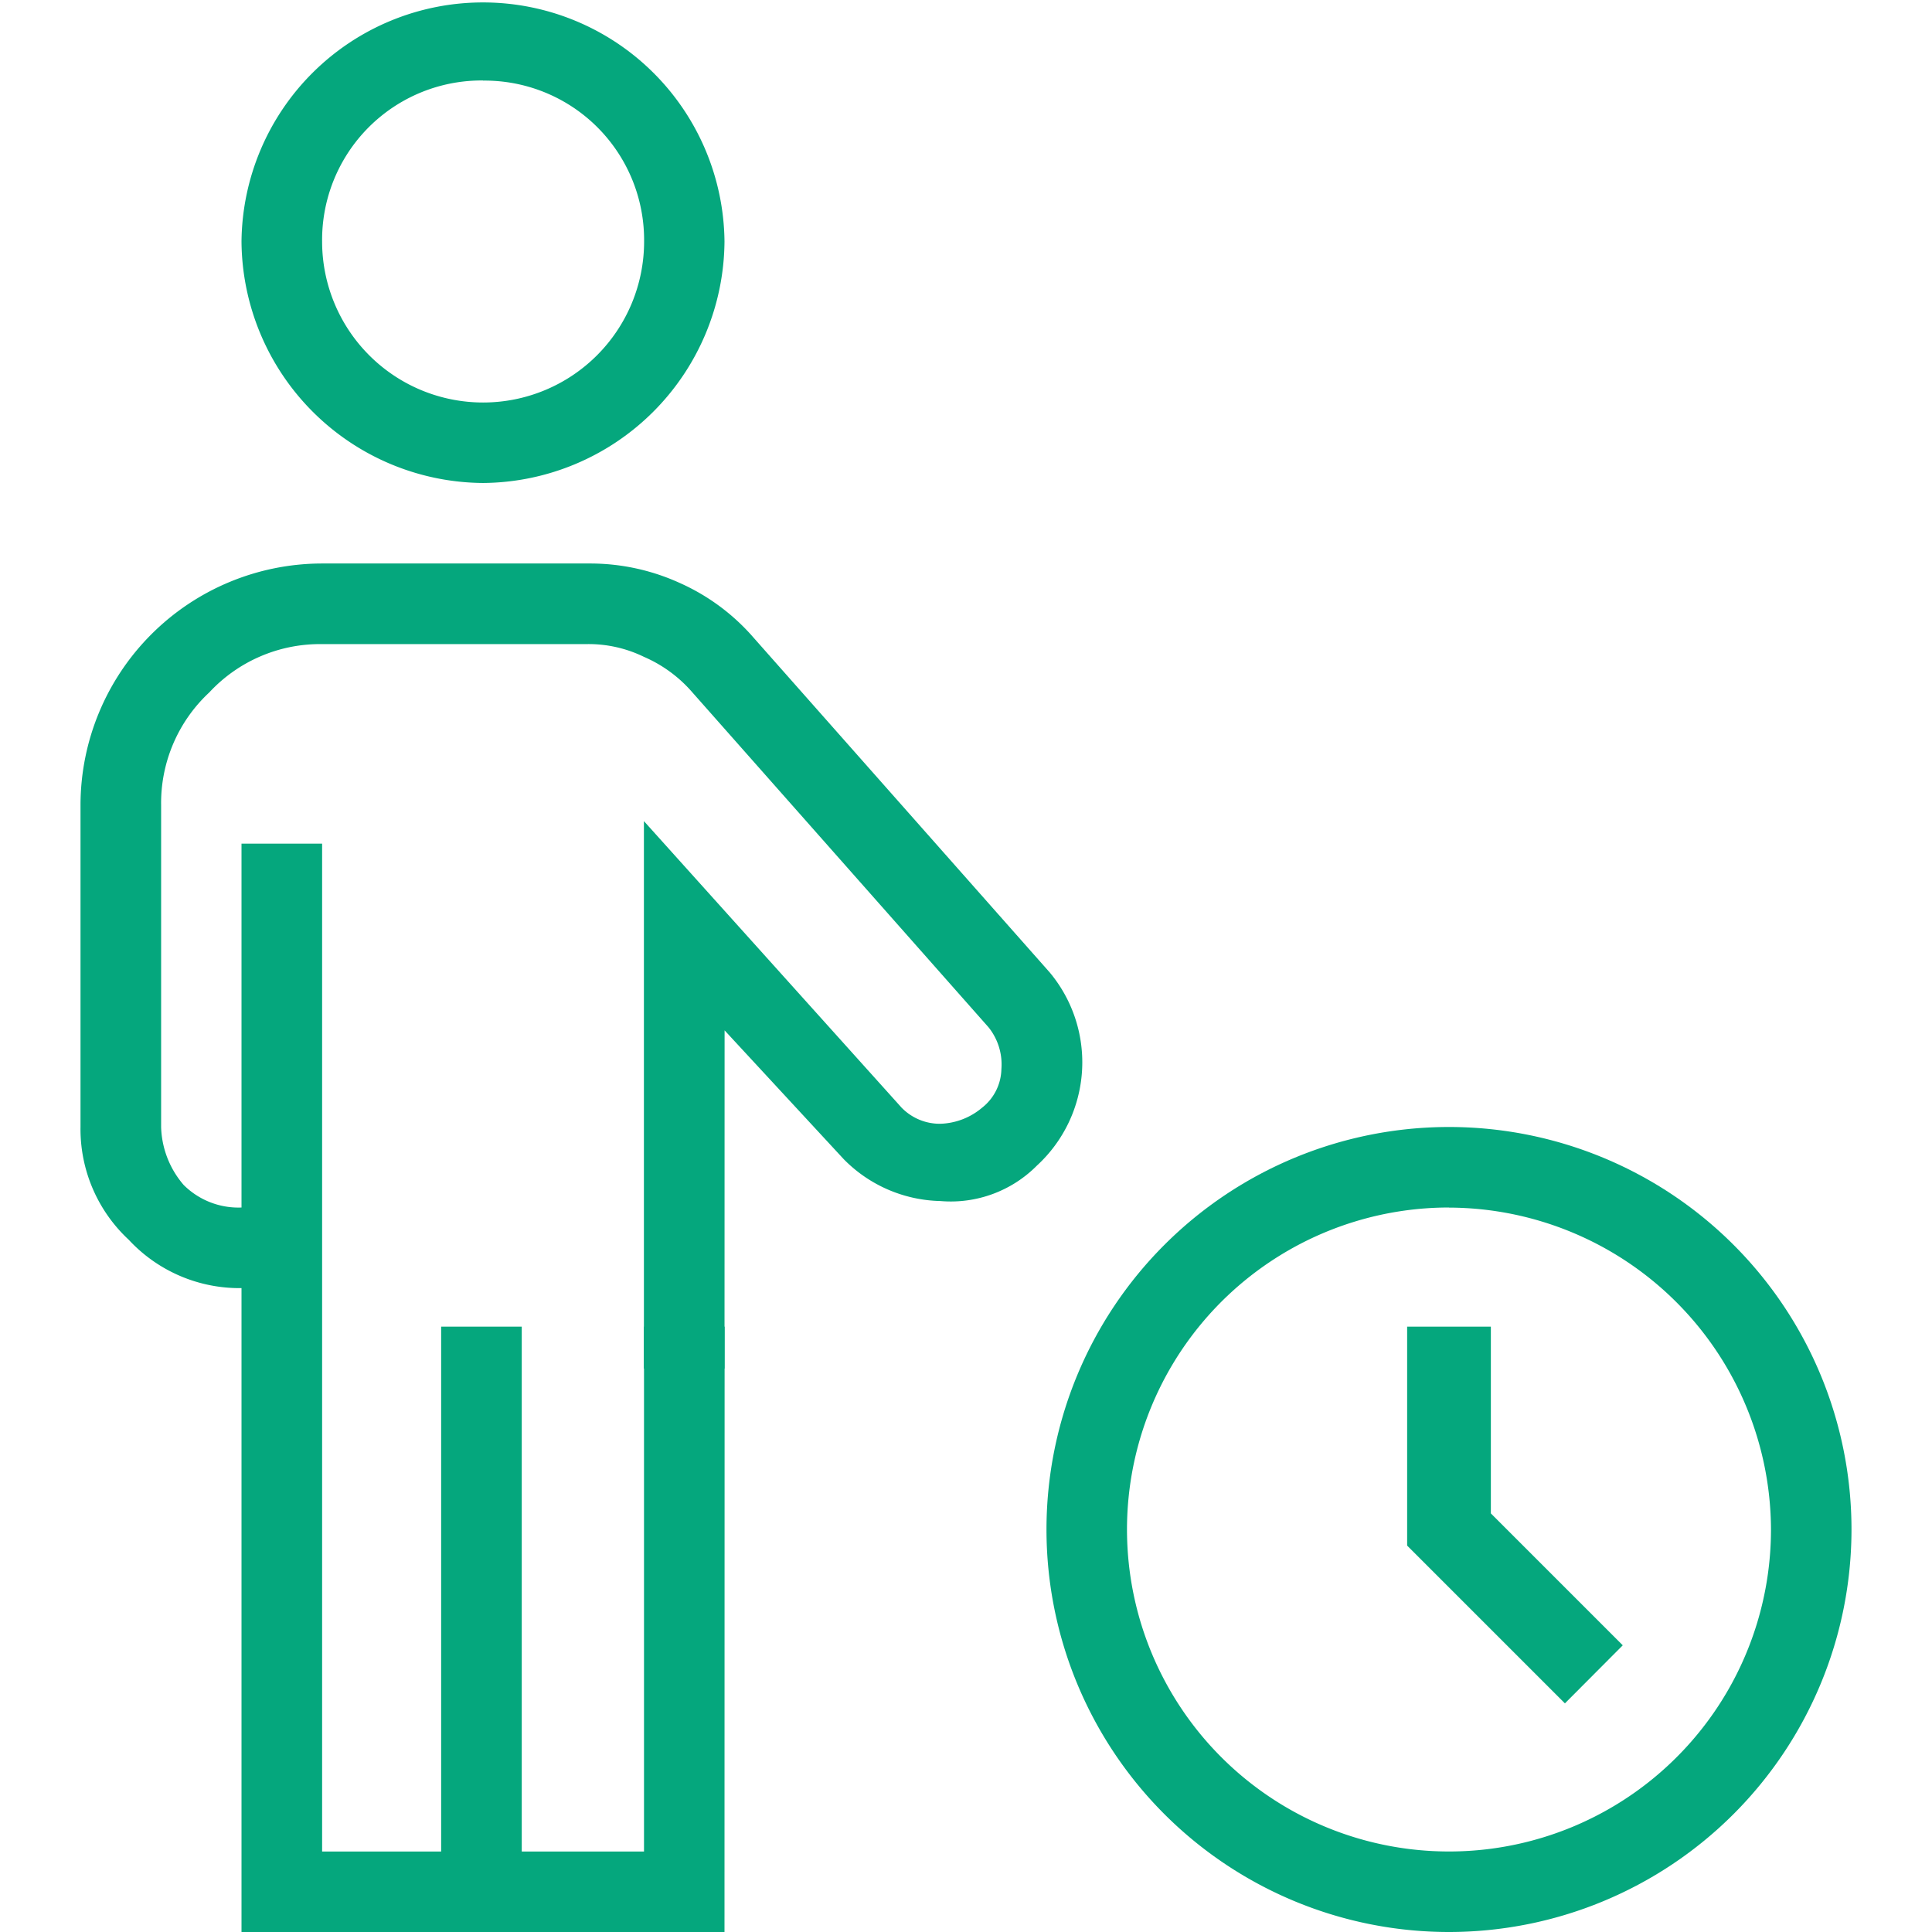
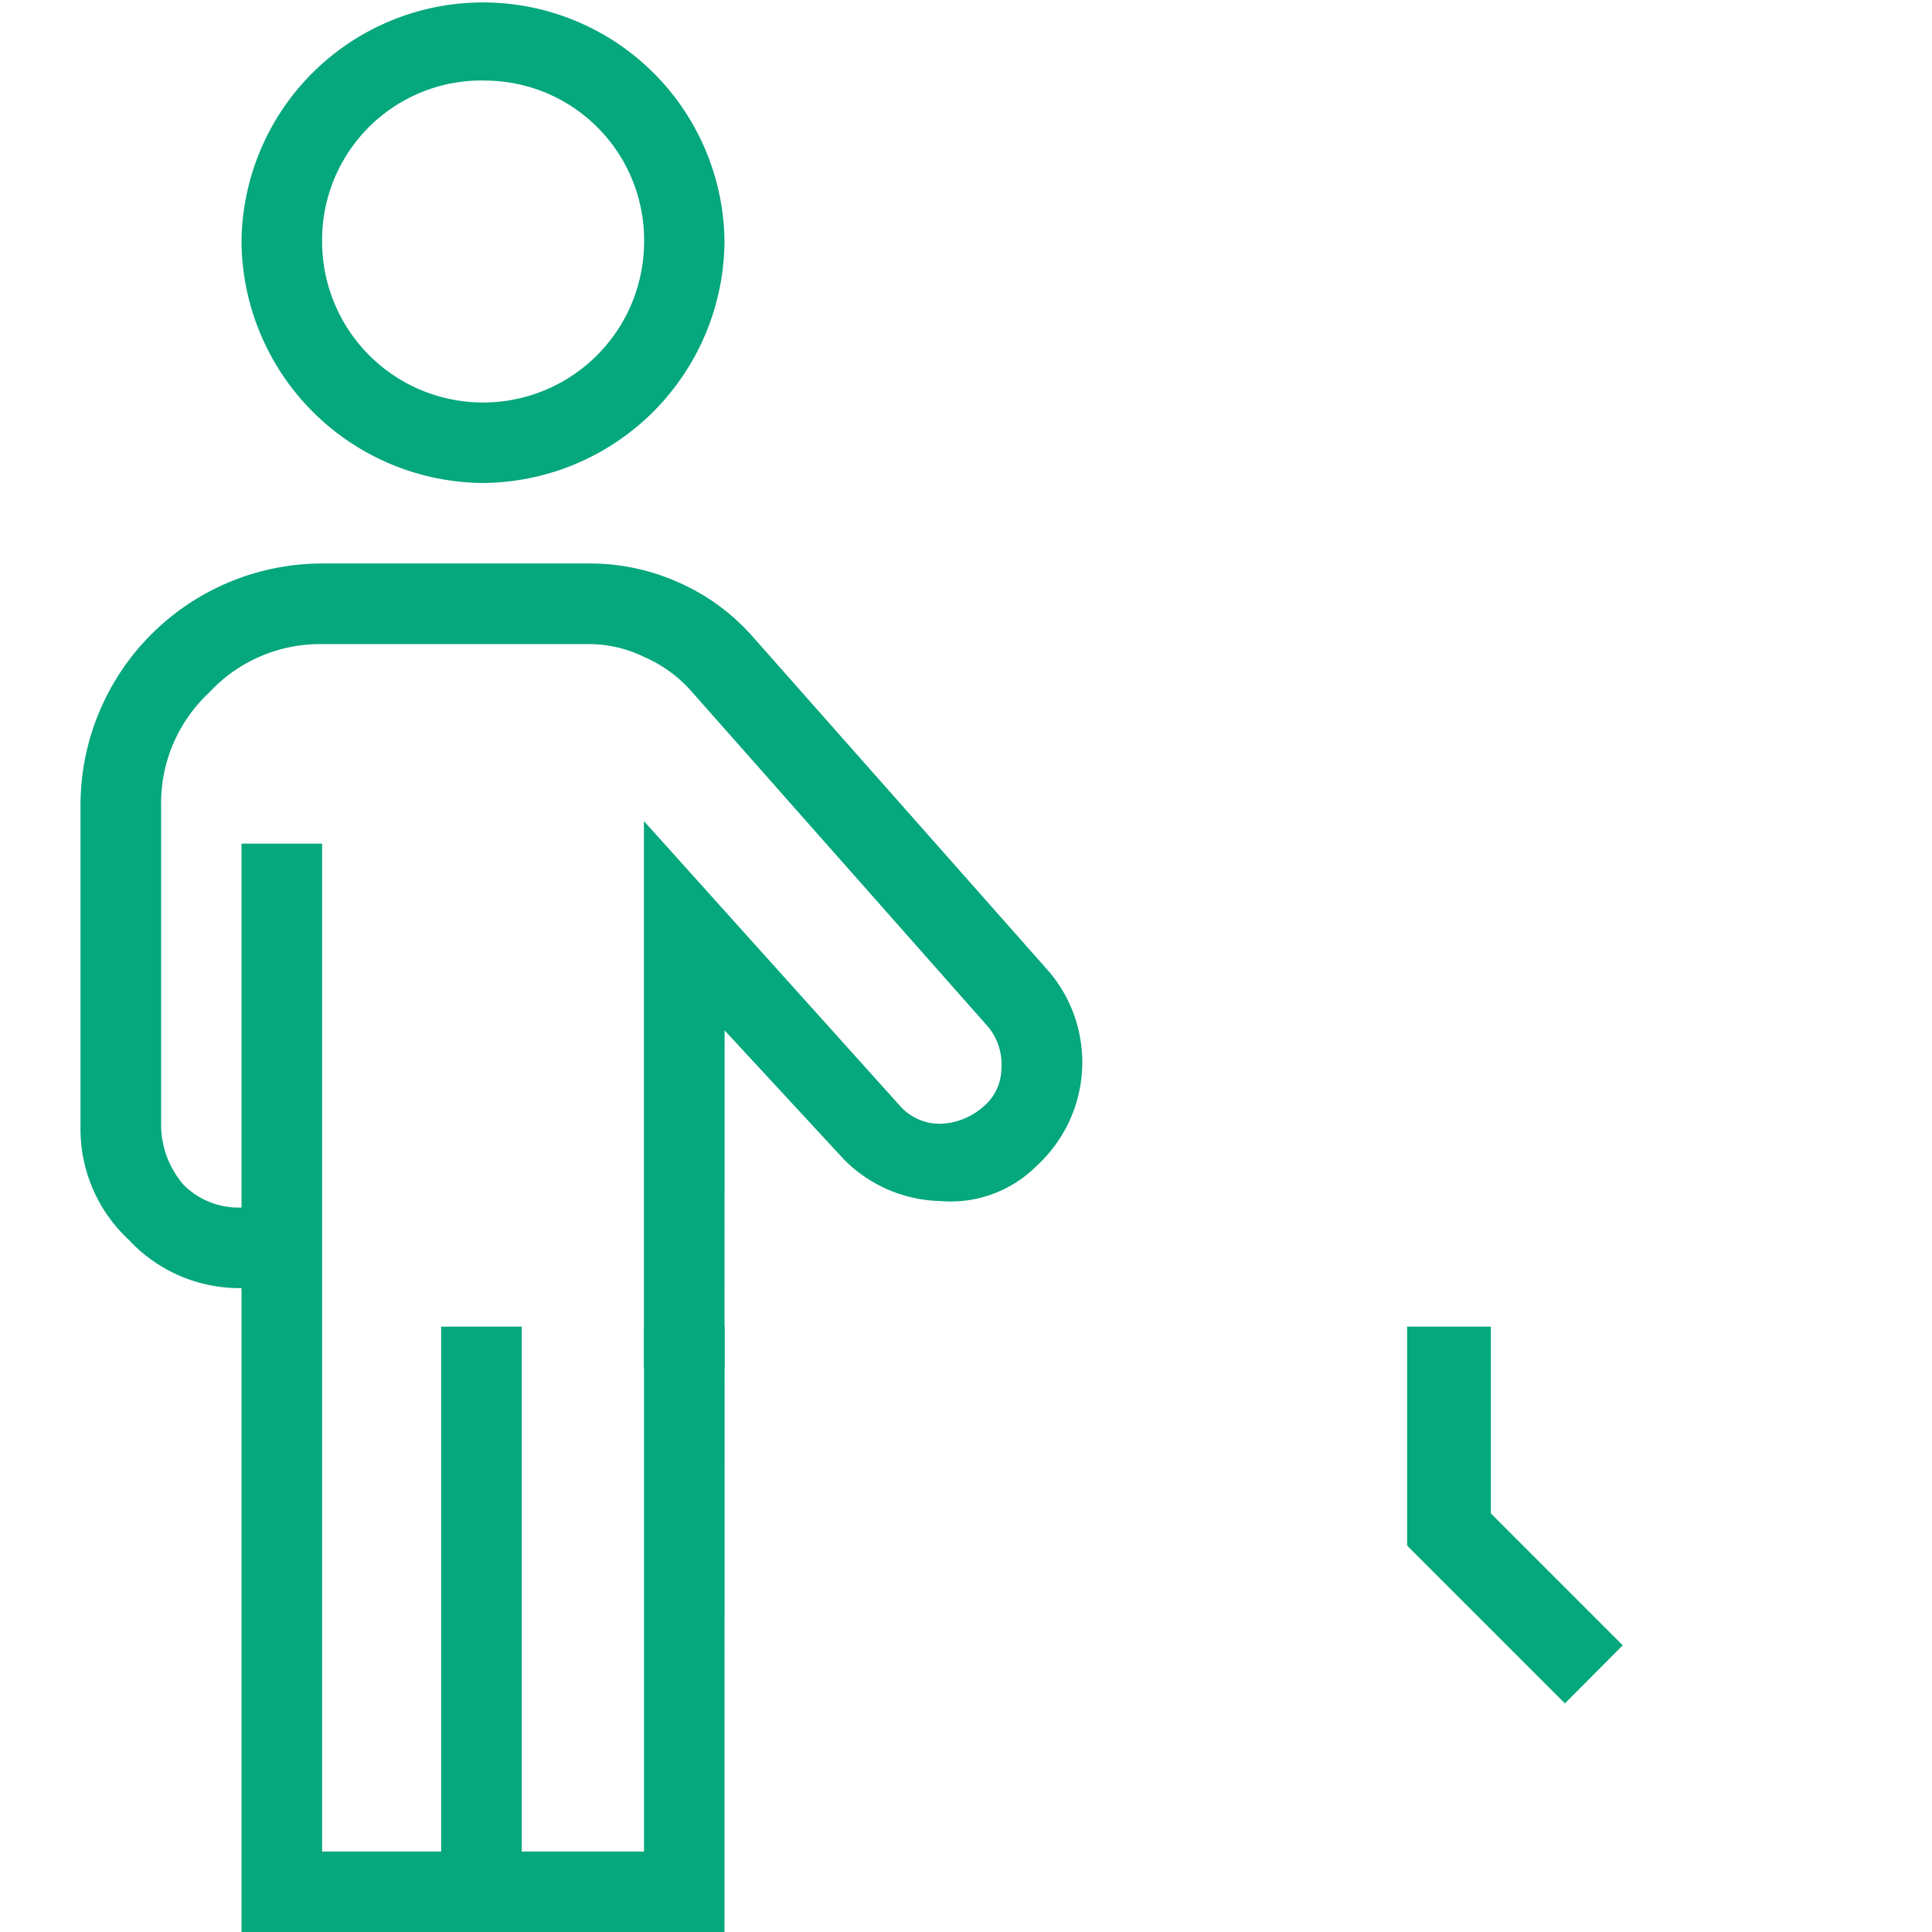
<svg xmlns="http://www.w3.org/2000/svg" id="Group_69" data-name="Group 69" width="79.094" height="79.094" viewBox="0 0 79.094 79.094">
  <defs>
    <clipPath id="clip-path">
      <path id="SVGID_1_" d="M0,0H79.094V79.094H0Z" fill="#05a77d" />
    </clipPath>
  </defs>
  <g id="Group_68" data-name="Group 68" clip-path="url(#clip-path)">
    <g id="Group_62" data-name="Group 62" transform="translate(42.842 46.138)">
-       <path id="Path_893" data-name="Path 893" d="M48.978,67.956A16.478,16.478,0,1,1,65.456,51.478,16.484,16.484,0,0,1,48.978,67.956Zm0-29.66A13.182,13.182,0,1,0,62.16,51.478,13.221,13.221,0,0,0,48.978,38.3Z" transform="translate(-32.5 -35)" fill="#05a77d" />
-     </g>
+       </g>
    <g id="Group_63" data-name="Group 63" transform="translate(57.607 54.311)">
      <path id="Path_894" data-name="Path 894" d="M50.159,56.623,43.7,50.164V41.2h3.427v7.646l5.4,5.4Z" transform="translate(-43.7 -41.2)" fill="#05a77d" />
    </g>
    <g id="Group_64" data-name="Group 64" transform="translate(18.06 54.311)">
      <path id="Path_895" data-name="Path 895" d="M13.7,41.2H17V64.269H13.7Z" transform="translate(-13.7 -41.2)" fill="#05a77d" />
    </g>
    <g id="Group_65" data-name="Group 65" transform="translate(3.296 23.069)">
      <path id="Path_896" data-name="Path 896" d="M28.865,50.456h-3.3V28.046L36.115,39.778a2.183,2.183,0,0,0,1.582.659,2.776,2.776,0,0,0,1.714-.659A2.06,2.06,0,0,0,40.2,38.2a2.431,2.431,0,0,0-.527-1.714L27.546,22.773a5.506,5.506,0,0,0-1.977-1.45A5.17,5.17,0,0,0,23.2,20.8H12.387a6.183,6.183,0,0,0-4.614,1.977A6.183,6.183,0,0,0,5.8,27.387V40.569a3.79,3.79,0,0,0,.923,2.373,3.177,3.177,0,0,0,2.373.923H10.8v3.3H9.091a6.183,6.183,0,0,1-4.614-1.977A6.183,6.183,0,0,1,2.5,40.569V27.387A9.9,9.9,0,0,1,12.387,17.5H23.328a8.846,8.846,0,0,1,3.691.791,8.668,8.668,0,0,1,3.032,2.241l12.128,13.71a5.742,5.742,0,0,1-.527,7.909A4.965,4.965,0,0,1,37.7,43.6a5.715,5.715,0,0,1-3.955-1.714l-4.877-5.273Z" transform="translate(-2.5 -17.5)" fill="#05a77d" />
    </g>
    <g id="Group_66" data-name="Group 66" transform="translate(9.887 34.538)">
      <path id="Path_897" data-name="Path 897" d="M27.273,70.756H7.5V26.2h3.3V67.461H23.978V45.973h3.3Z" transform="translate(-7.5 -26.2)" fill="#05a77d" />
    </g>
    <g id="Group_67" data-name="Group 67" transform="translate(9.887)">
      <path id="Path_898" data-name="Path 898" d="M17.387,19.773A9.959,9.959,0,0,1,7.5,9.887a9.887,9.887,0,0,1,19.773,0A9.959,9.959,0,0,1,17.387,19.773Zm0-16.478A6.527,6.527,0,0,0,10.8,9.887a6.591,6.591,0,0,0,13.182,0A6.527,6.527,0,0,0,17.387,3.3Z" transform="translate(-7.5)" fill="#05a77d" />
    </g>
  </g>
</svg>